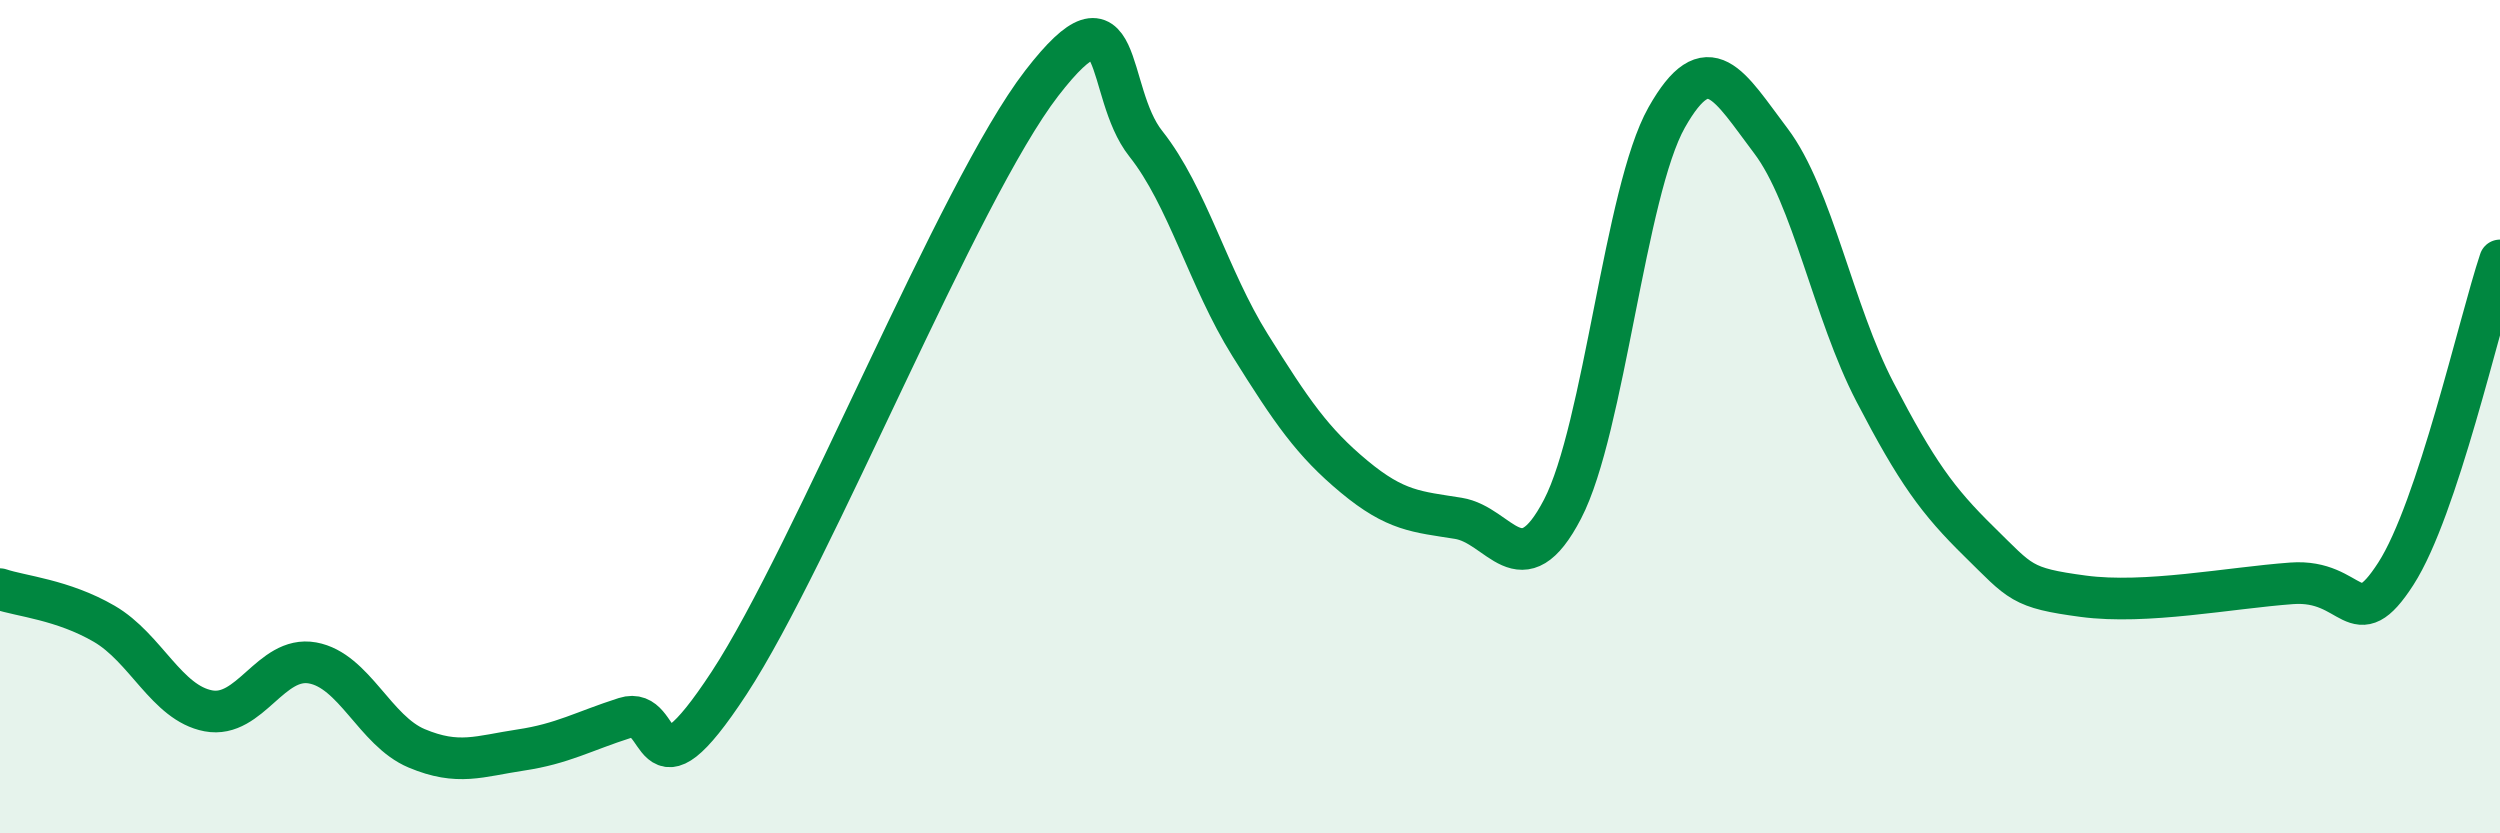
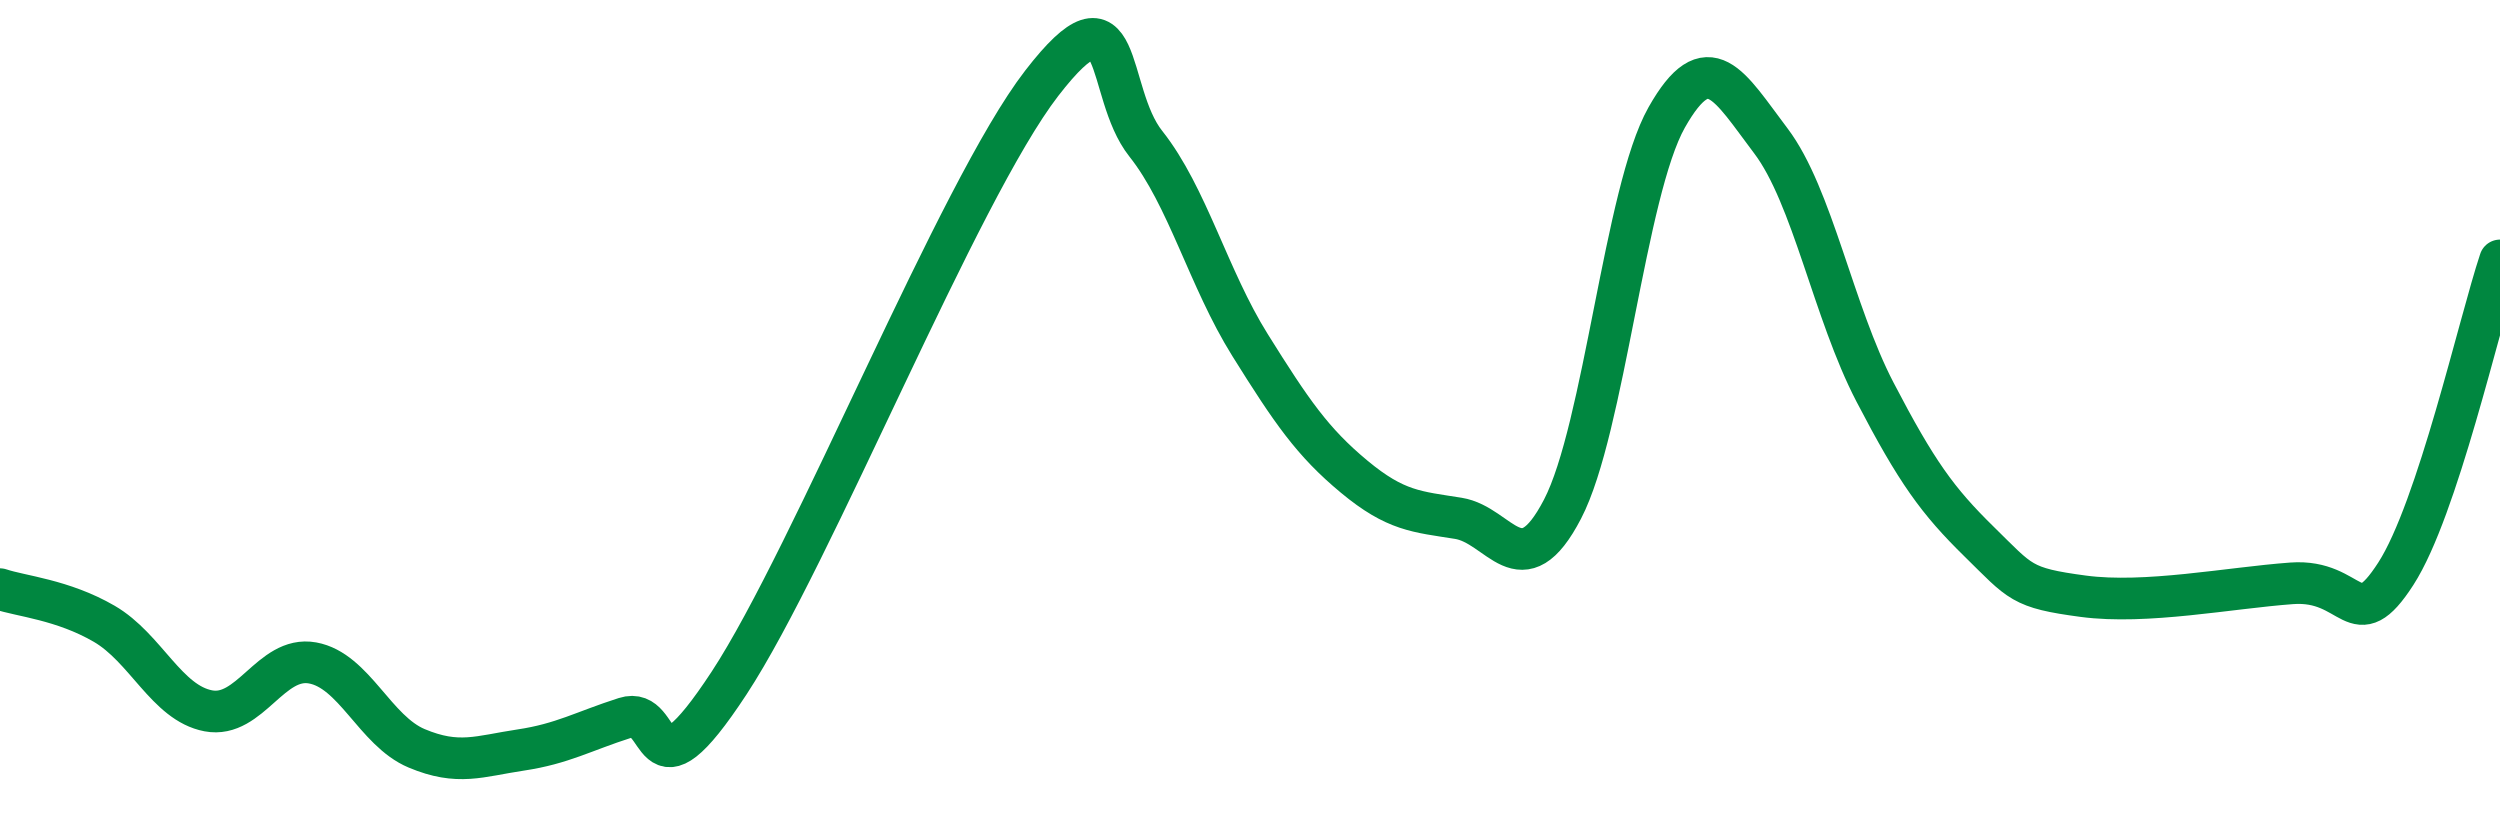
<svg xmlns="http://www.w3.org/2000/svg" width="60" height="20" viewBox="0 0 60 20">
-   <path d="M 0,14.14 C 0.5,14.31 1.5,14.39 2.5,14.97 C 3.5,15.55 4,16.87 5,17.06 C 6,17.25 6.5,15.73 7.5,15.91 C 8.5,16.09 9,17.54 10,17.96 C 11,18.38 11.5,18.15 12.5,18 C 13.5,17.85 14,17.55 15,17.23 C 16,16.91 15.5,19.44 17.5,16.39 C 19.5,13.34 23,4.59 25,2 C 27,-0.59 26.5,2.19 27.5,3.45 C 28.5,4.71 29,6.68 30,8.28 C 31,9.88 31.5,10.61 32.5,11.44 C 33.5,12.27 34,12.28 35,12.44 C 36,12.6 36.5,14.14 37.5,12.22 C 38.5,10.3 39,4.59 40,2.82 C 41,1.05 41.5,2.06 42.5,3.38 C 43.5,4.7 44,7.49 45,9.41 C 46,11.33 46.5,12.02 47.5,13 C 48.5,13.98 48.5,14.11 50,14.31 C 51.5,14.51 53.5,14.11 55,14 C 56.5,13.89 56.5,15.32 57.5,13.77 C 58.5,12.22 59.5,7.75 60,6.25L60 20L0 20Z" fill="#008740" opacity="0.1" stroke-linecap="round" stroke-linejoin="round" />
  <path d="M 0,14.14 C 0.5,14.31 1.5,14.39 2.5,14.97 C 3.5,15.55 4,16.87 5,17.06 C 6,17.25 6.5,15.73 7.5,15.91 C 8.5,16.09 9,17.54 10,17.96 C 11,18.38 11.5,18.15 12.5,18 C 13.5,17.85 14,17.55 15,17.23 C 16,16.91 15.5,19.44 17.5,16.39 C 19.5,13.34 23,4.59 25,2 C 27,-0.59 26.5,2.19 27.5,3.45 C 28.5,4.71 29,6.68 30,8.28 C 31,9.88 31.5,10.61 32.5,11.44 C 33.5,12.27 34,12.28 35,12.44 C 36,12.6 36.5,14.14 37.5,12.22 C 38.5,10.3 39,4.59 40,2.82 C 41,1.05 41.5,2.06 42.5,3.38 C 43.5,4.7 44,7.49 45,9.41 C 46,11.33 46.5,12.02 47.5,13 C 48.5,13.98 48.5,14.11 50,14.31 C 51.5,14.51 53.5,14.11 55,14 C 56.5,13.89 56.5,15.32 57.5,13.77 C 58.5,12.22 59.5,7.75 60,6.25" stroke="#008740" stroke-width="1" fill="none" stroke-linecap="round" stroke-linejoin="round" />
</svg>